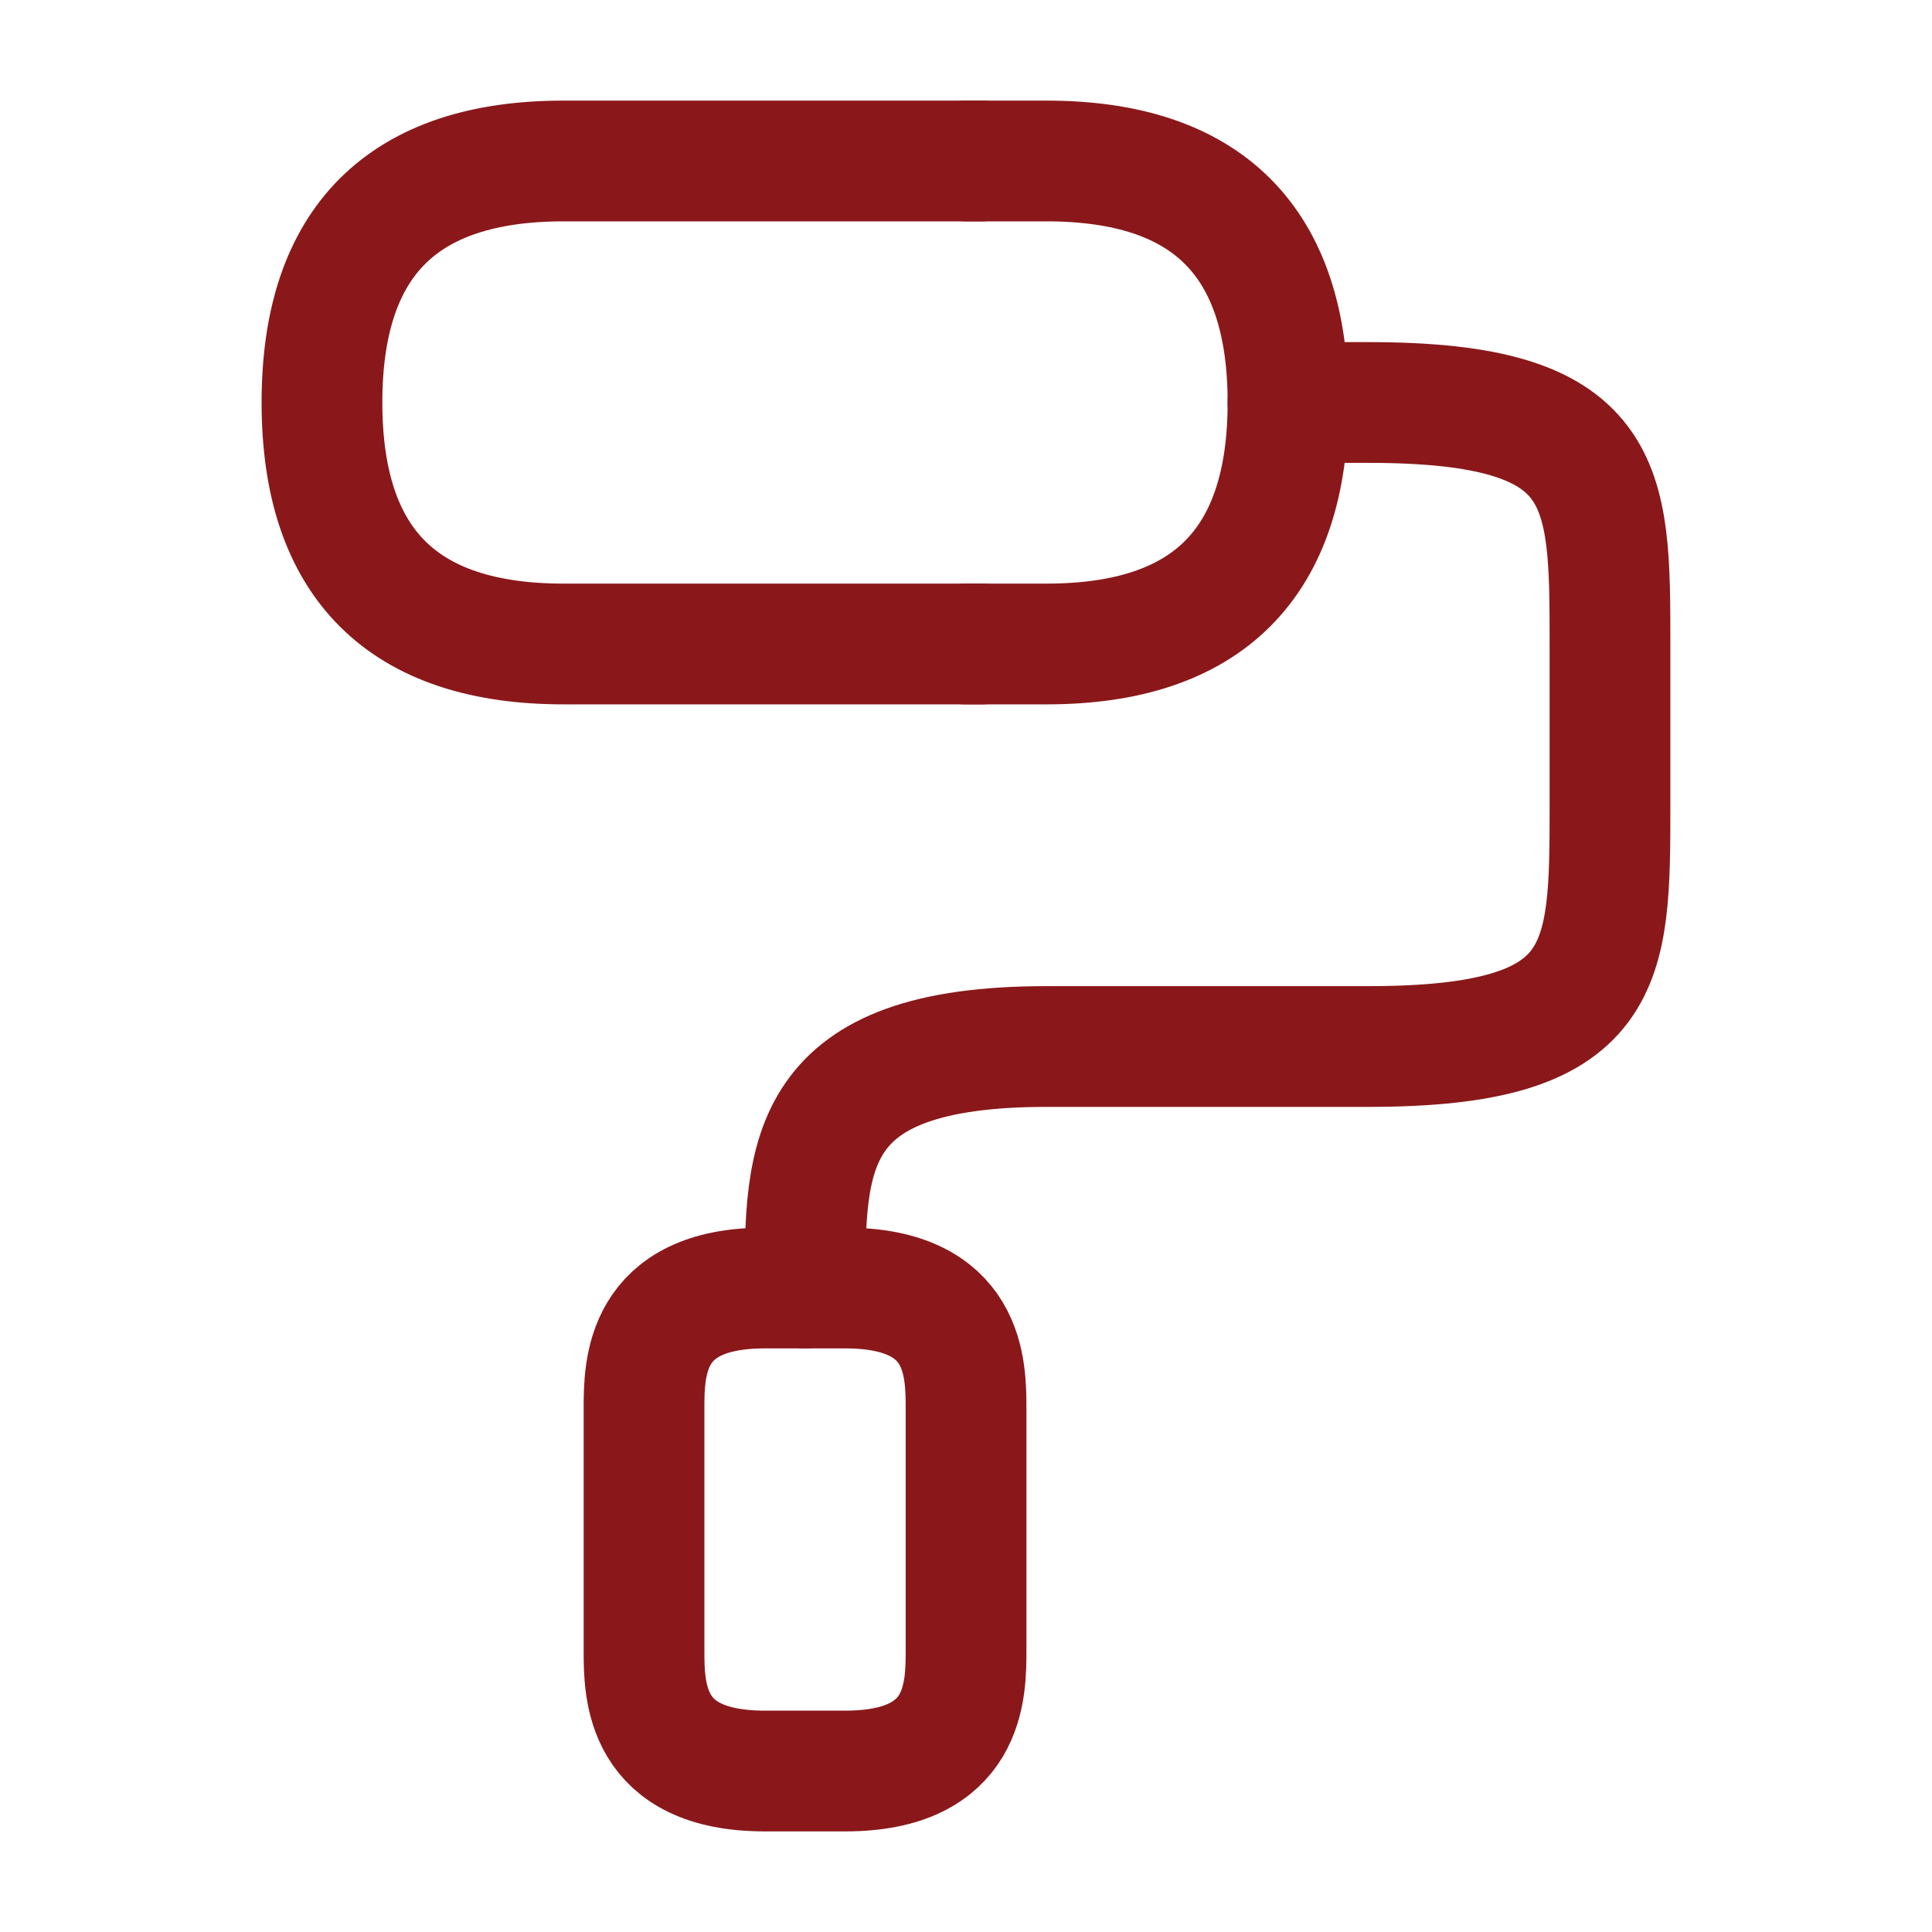
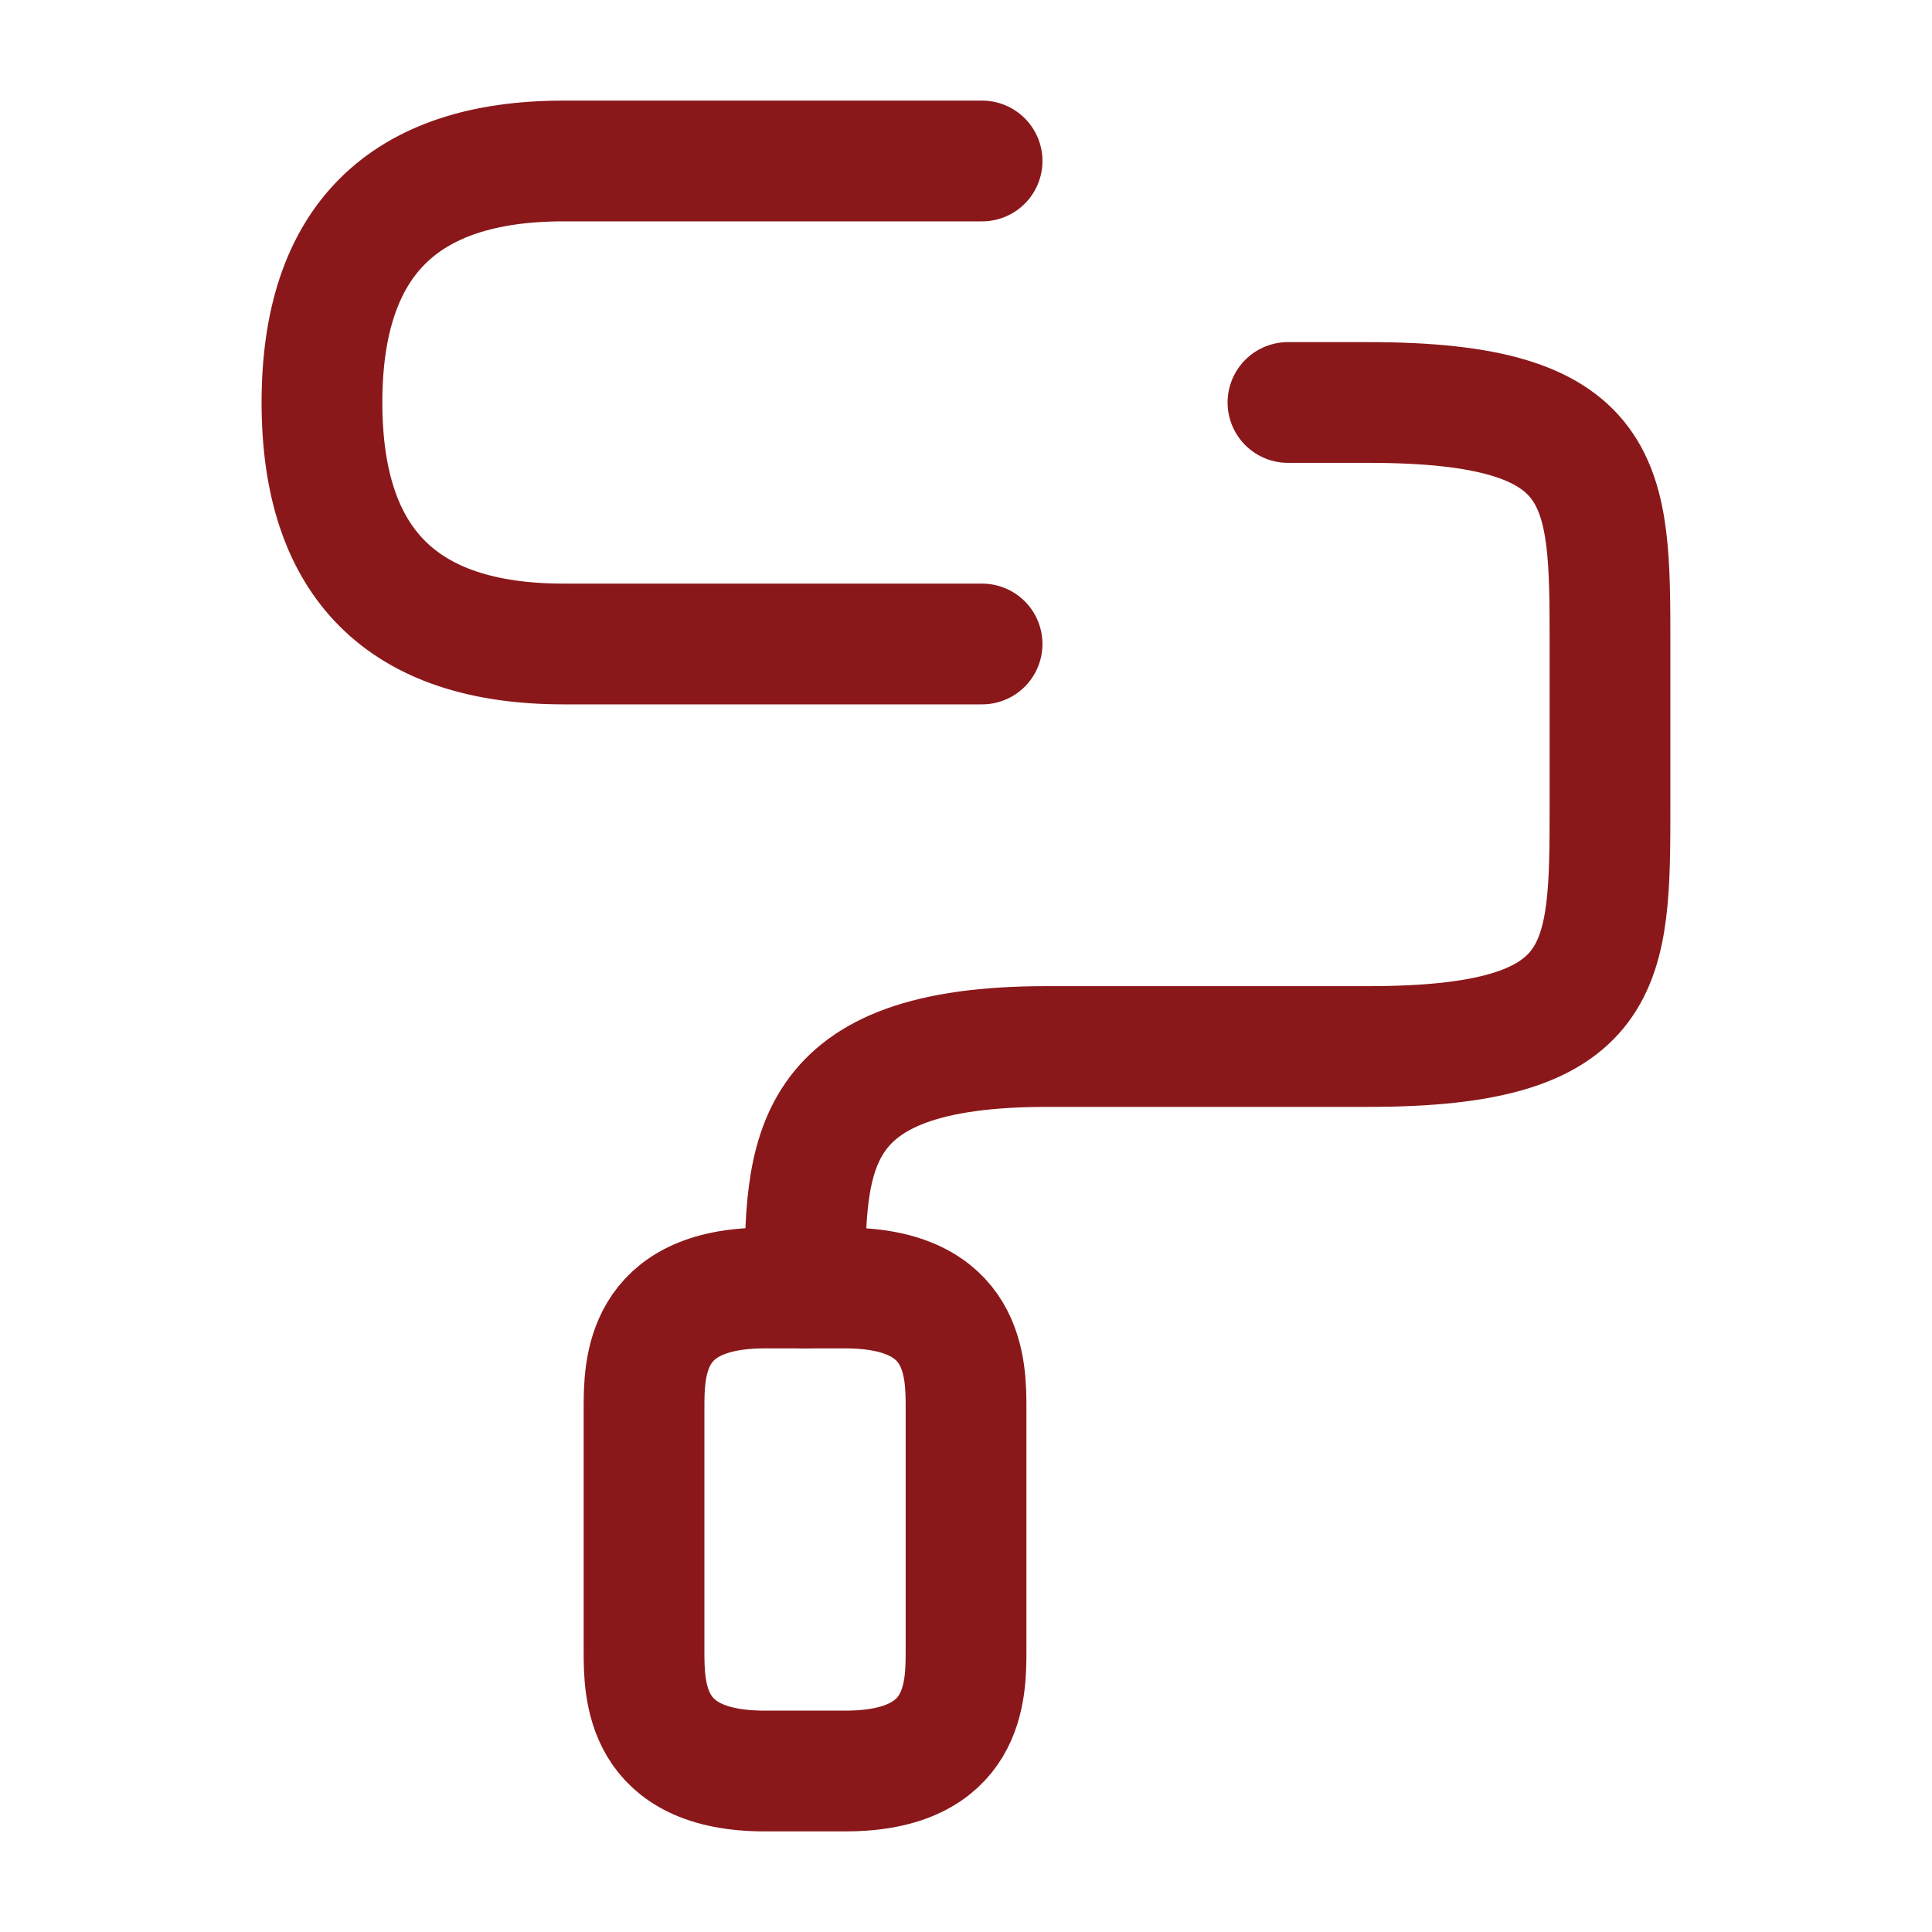
<svg xmlns="http://www.w3.org/2000/svg" width="40" height="40" viewBox="0 0 40 40" fill="none">
  <path d="M16.666 26.667C16.666 23.9 16.666 21.667 21.666 21.667H28.333C33.333 21.667 33.333 20 33.333 16.667V13.333C33.333 10 33.333 8.333 28.333 8.333H26.666" stroke="#8A181A" stroke-width="2.5" stroke-linecap="round" stroke-linejoin="round" />
  <path d="M20.333 3.333H11.666C8.333 3.333 6.666 5 6.666 8.333C6.666 11.667 8.333 13.333 11.666 13.333H20.333" stroke="#8A181A" stroke-width="2.5" stroke-linecap="round" stroke-linejoin="round" />
-   <path d="M20 3.333H21.667C25 3.333 26.667 5 26.667 8.333C26.667 11.667 25 13.333 21.667 13.333H20" stroke="#8A181A" stroke-width="2.5" stroke-linecap="round" stroke-linejoin="round" />
  <path d="M15.834 36.667H17.501C20.001 36.667 20.001 35 20.001 34.167V29.167C20.001 28.333 20.001 26.667 17.501 26.667H15.834C13.334 26.667 13.334 28.333 13.334 29.167V34.167C13.334 35 13.334 36.667 15.834 36.667Z" stroke="#8A181A" stroke-width="2.5" stroke-linecap="round" stroke-linejoin="round" />
</svg>